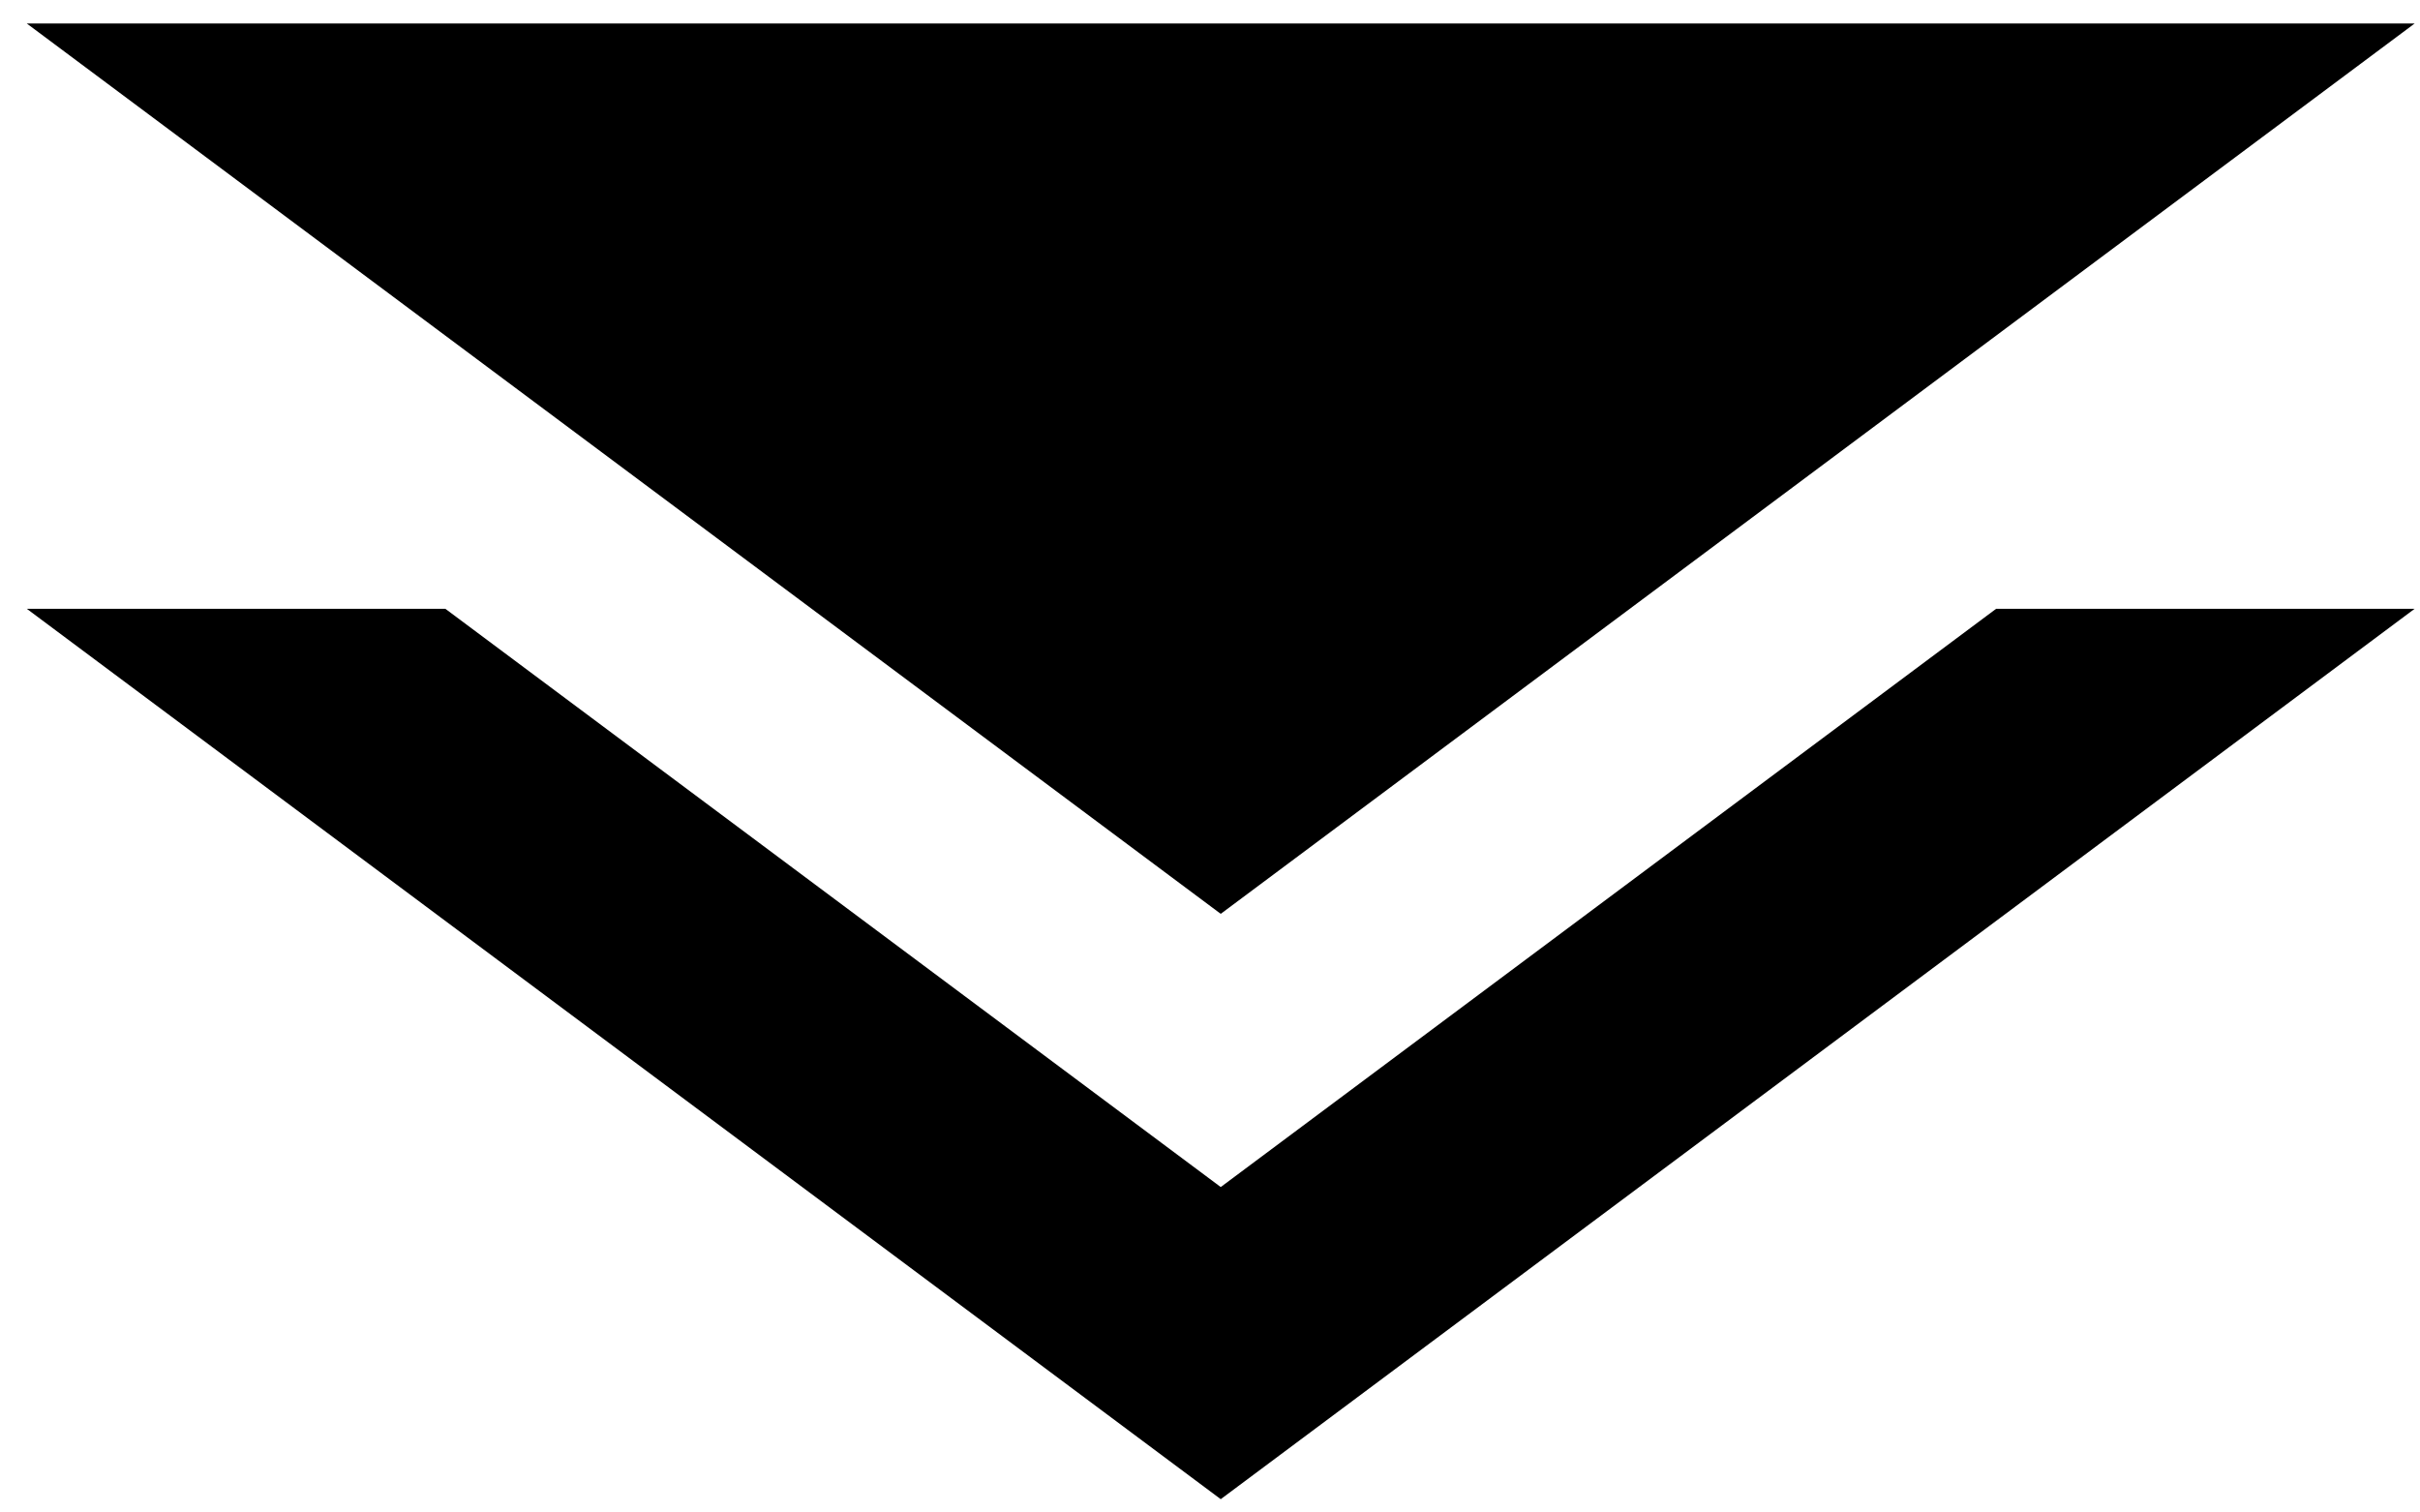
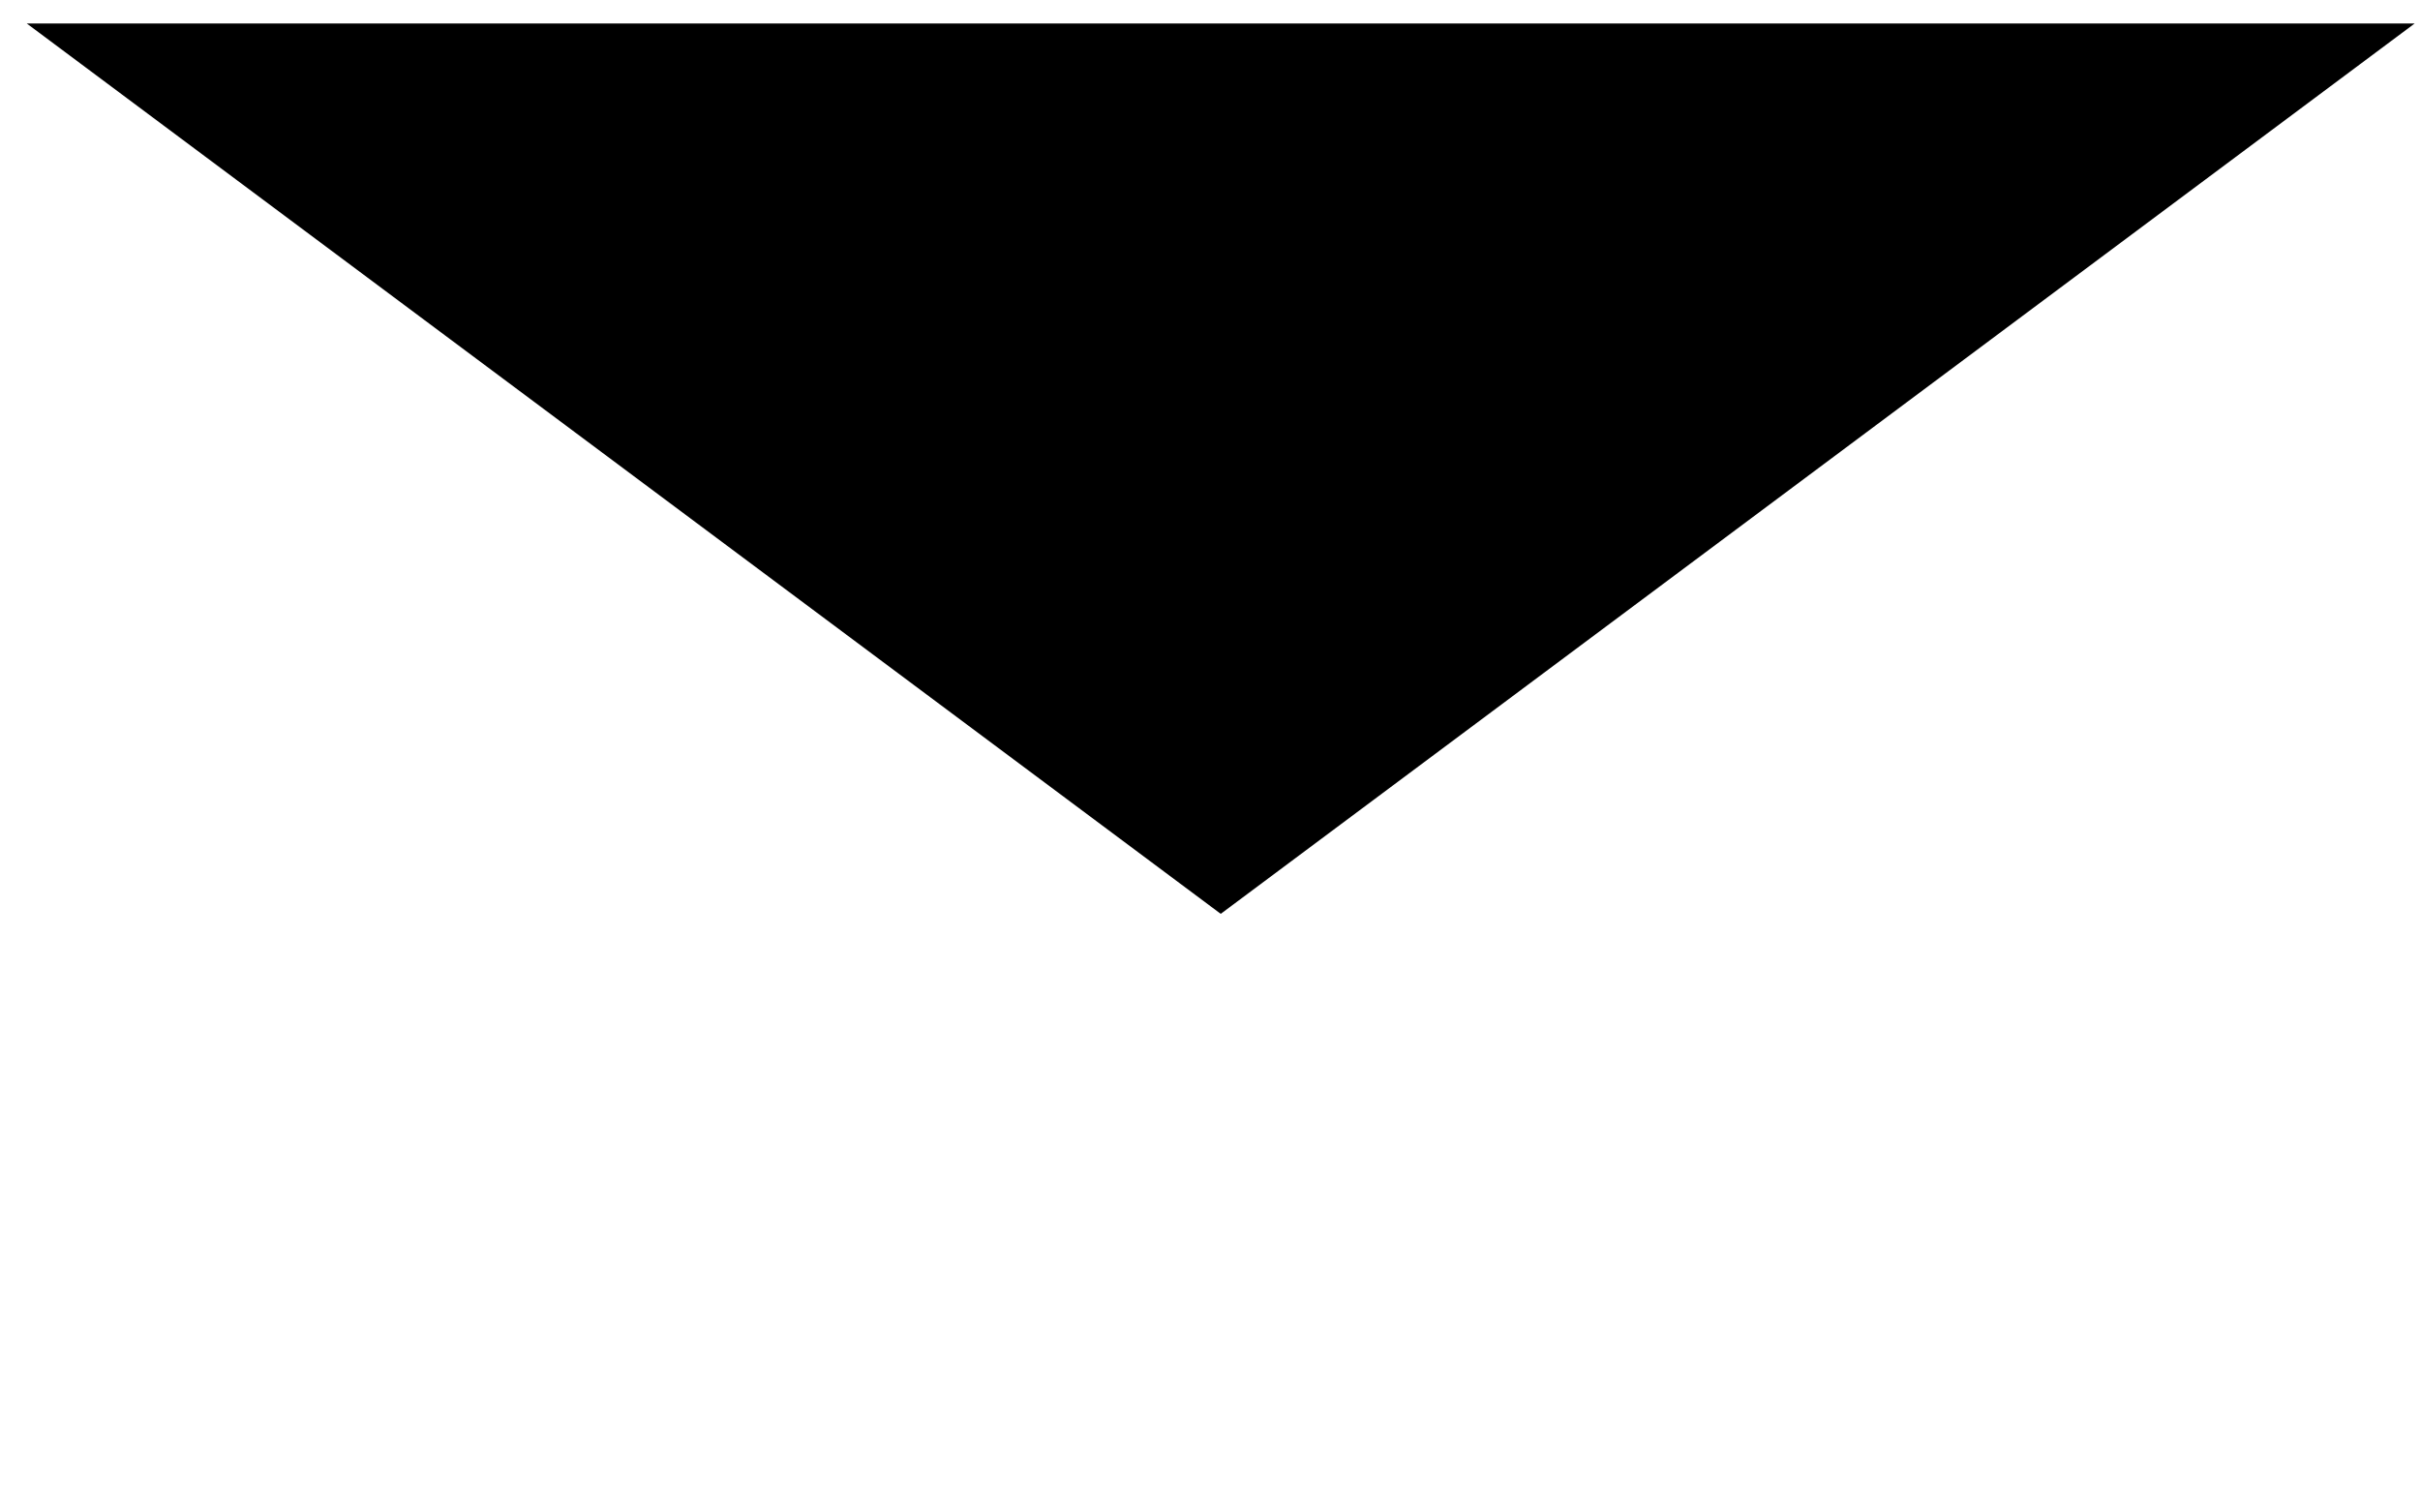
<svg xmlns="http://www.w3.org/2000/svg" version="1.1" width="48" height="30" viewBox="-0.531 -0.466 48 30" enable-background="new -0.531 -0.466 48 30" xml:space="preserve">
  <defs>
</defs>
-   <polygon points="23.682,23.079 8.302,11.609 0,11.609 23.682,29.27 47.363,11.609 39.062,11.609 " />
  <polygon points="47.363,0 23.682,17.66 0,0 " />
</svg>